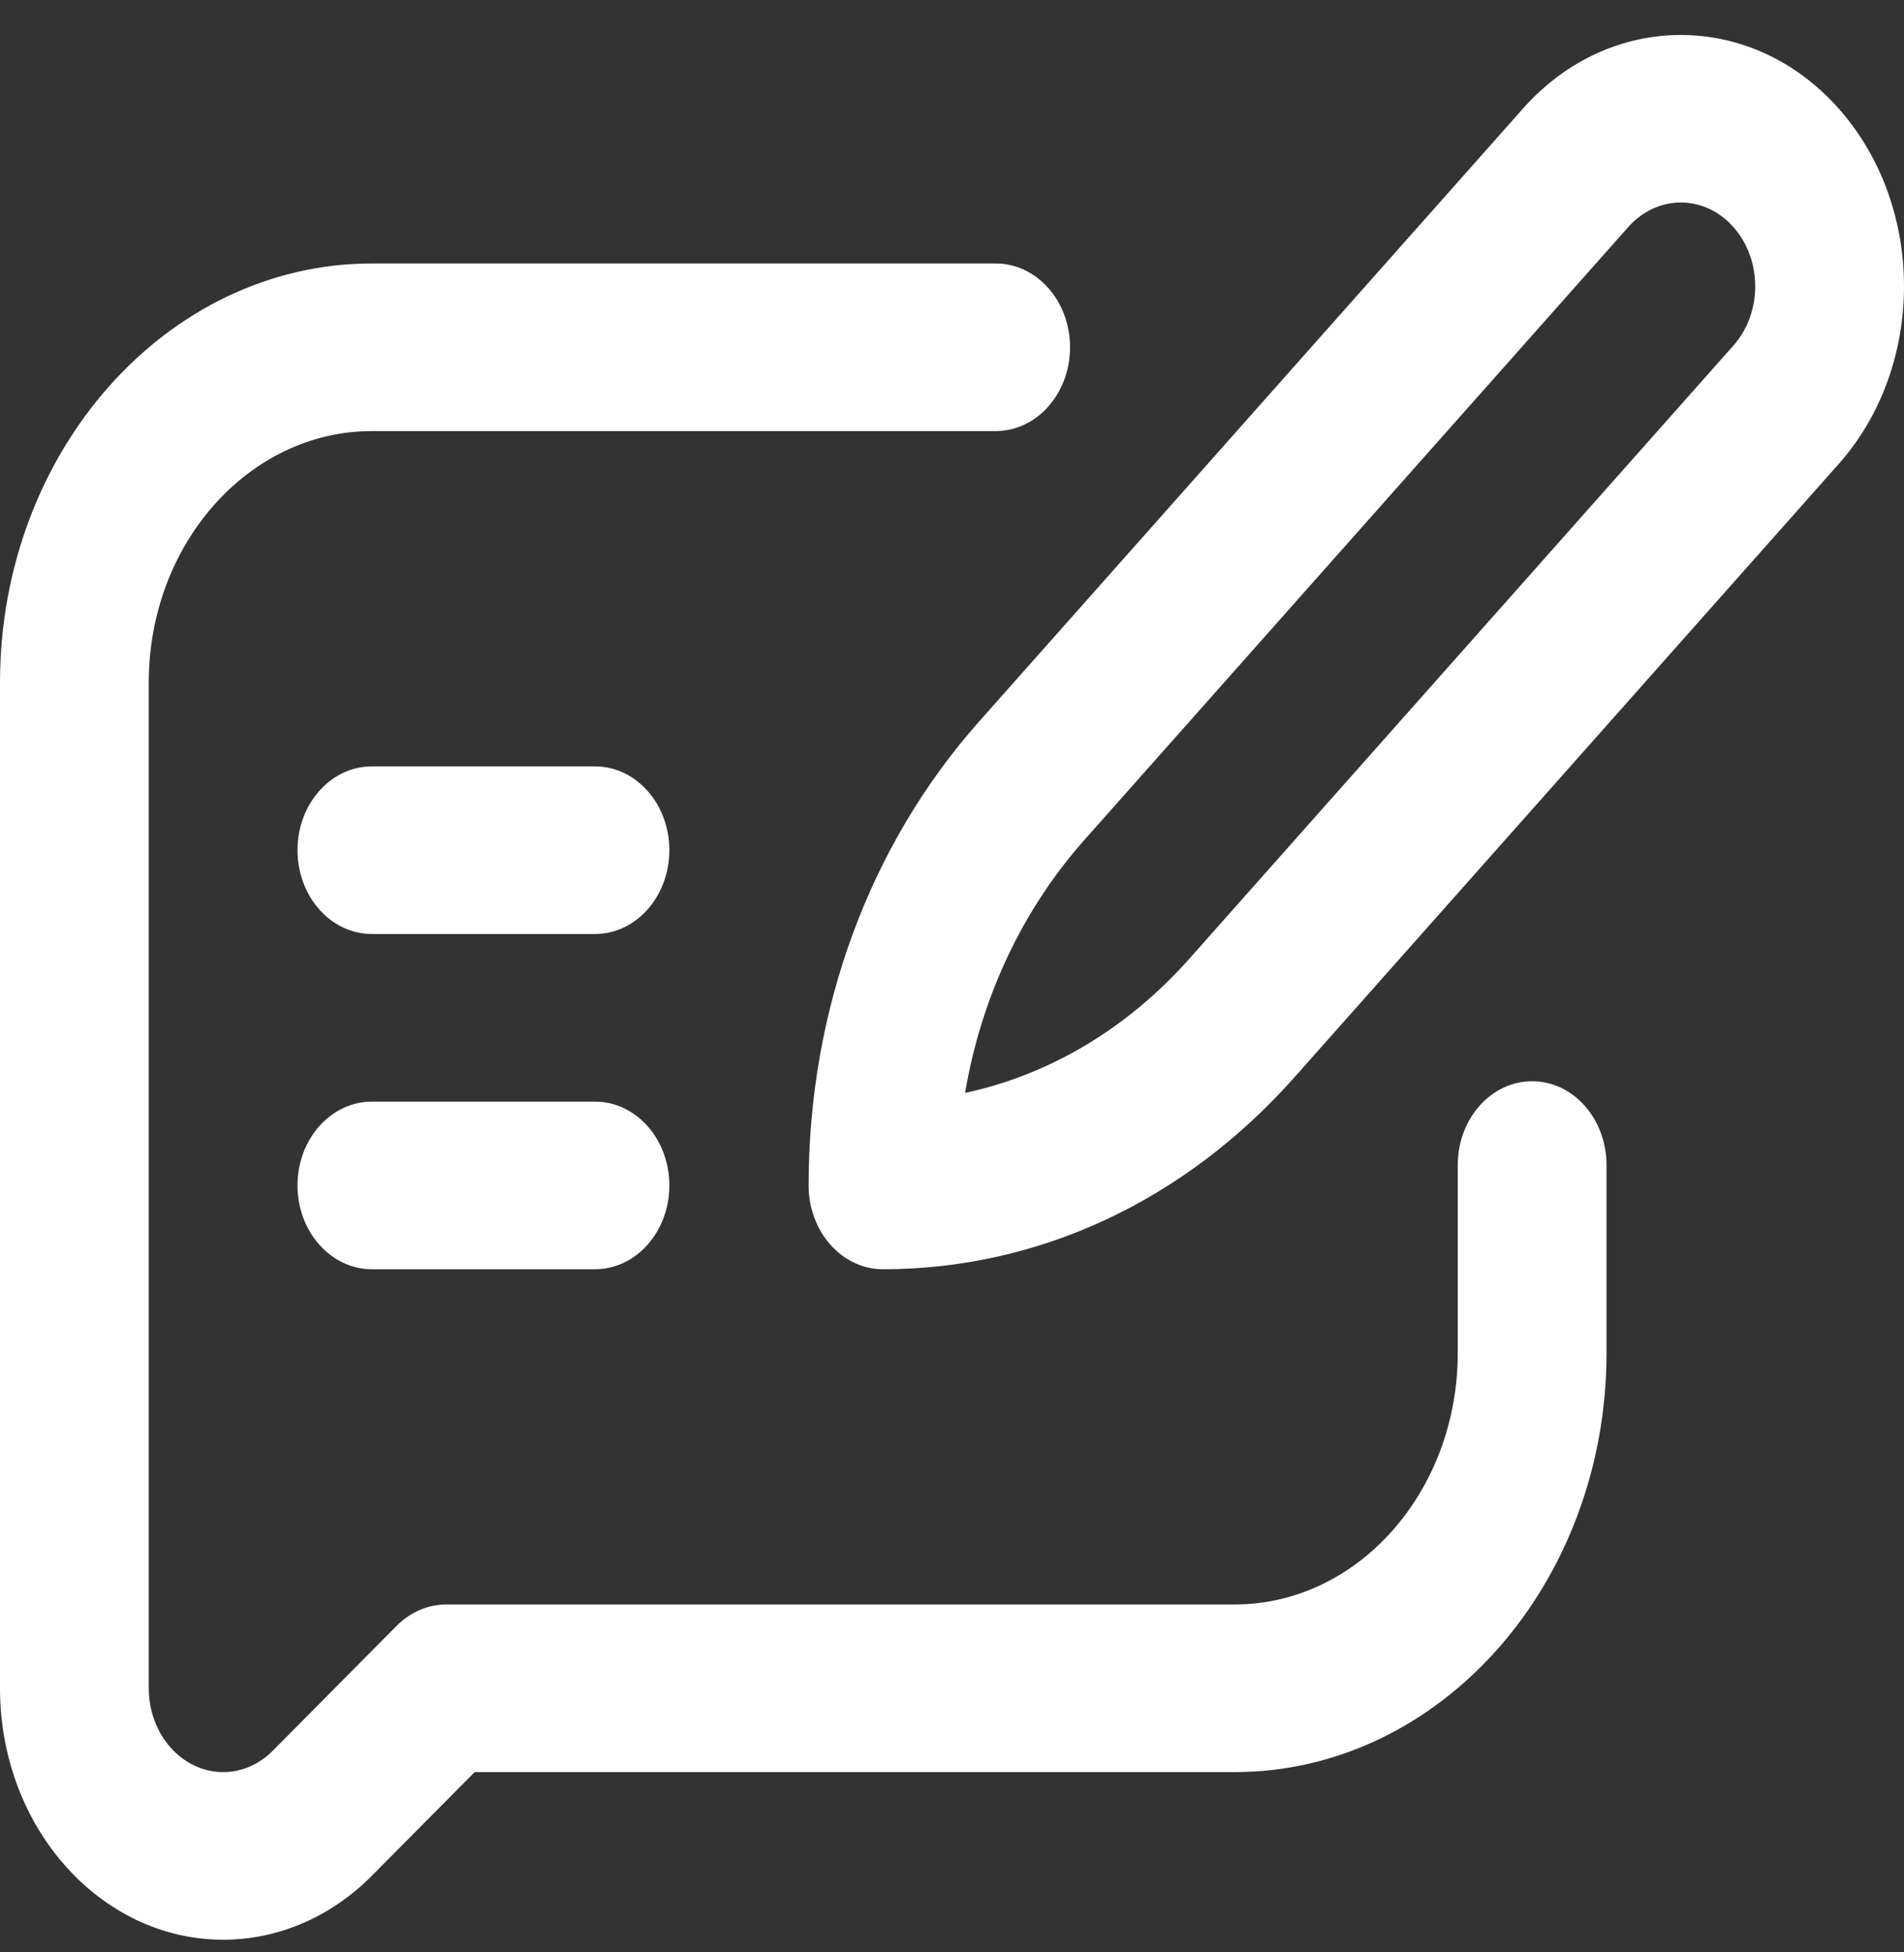
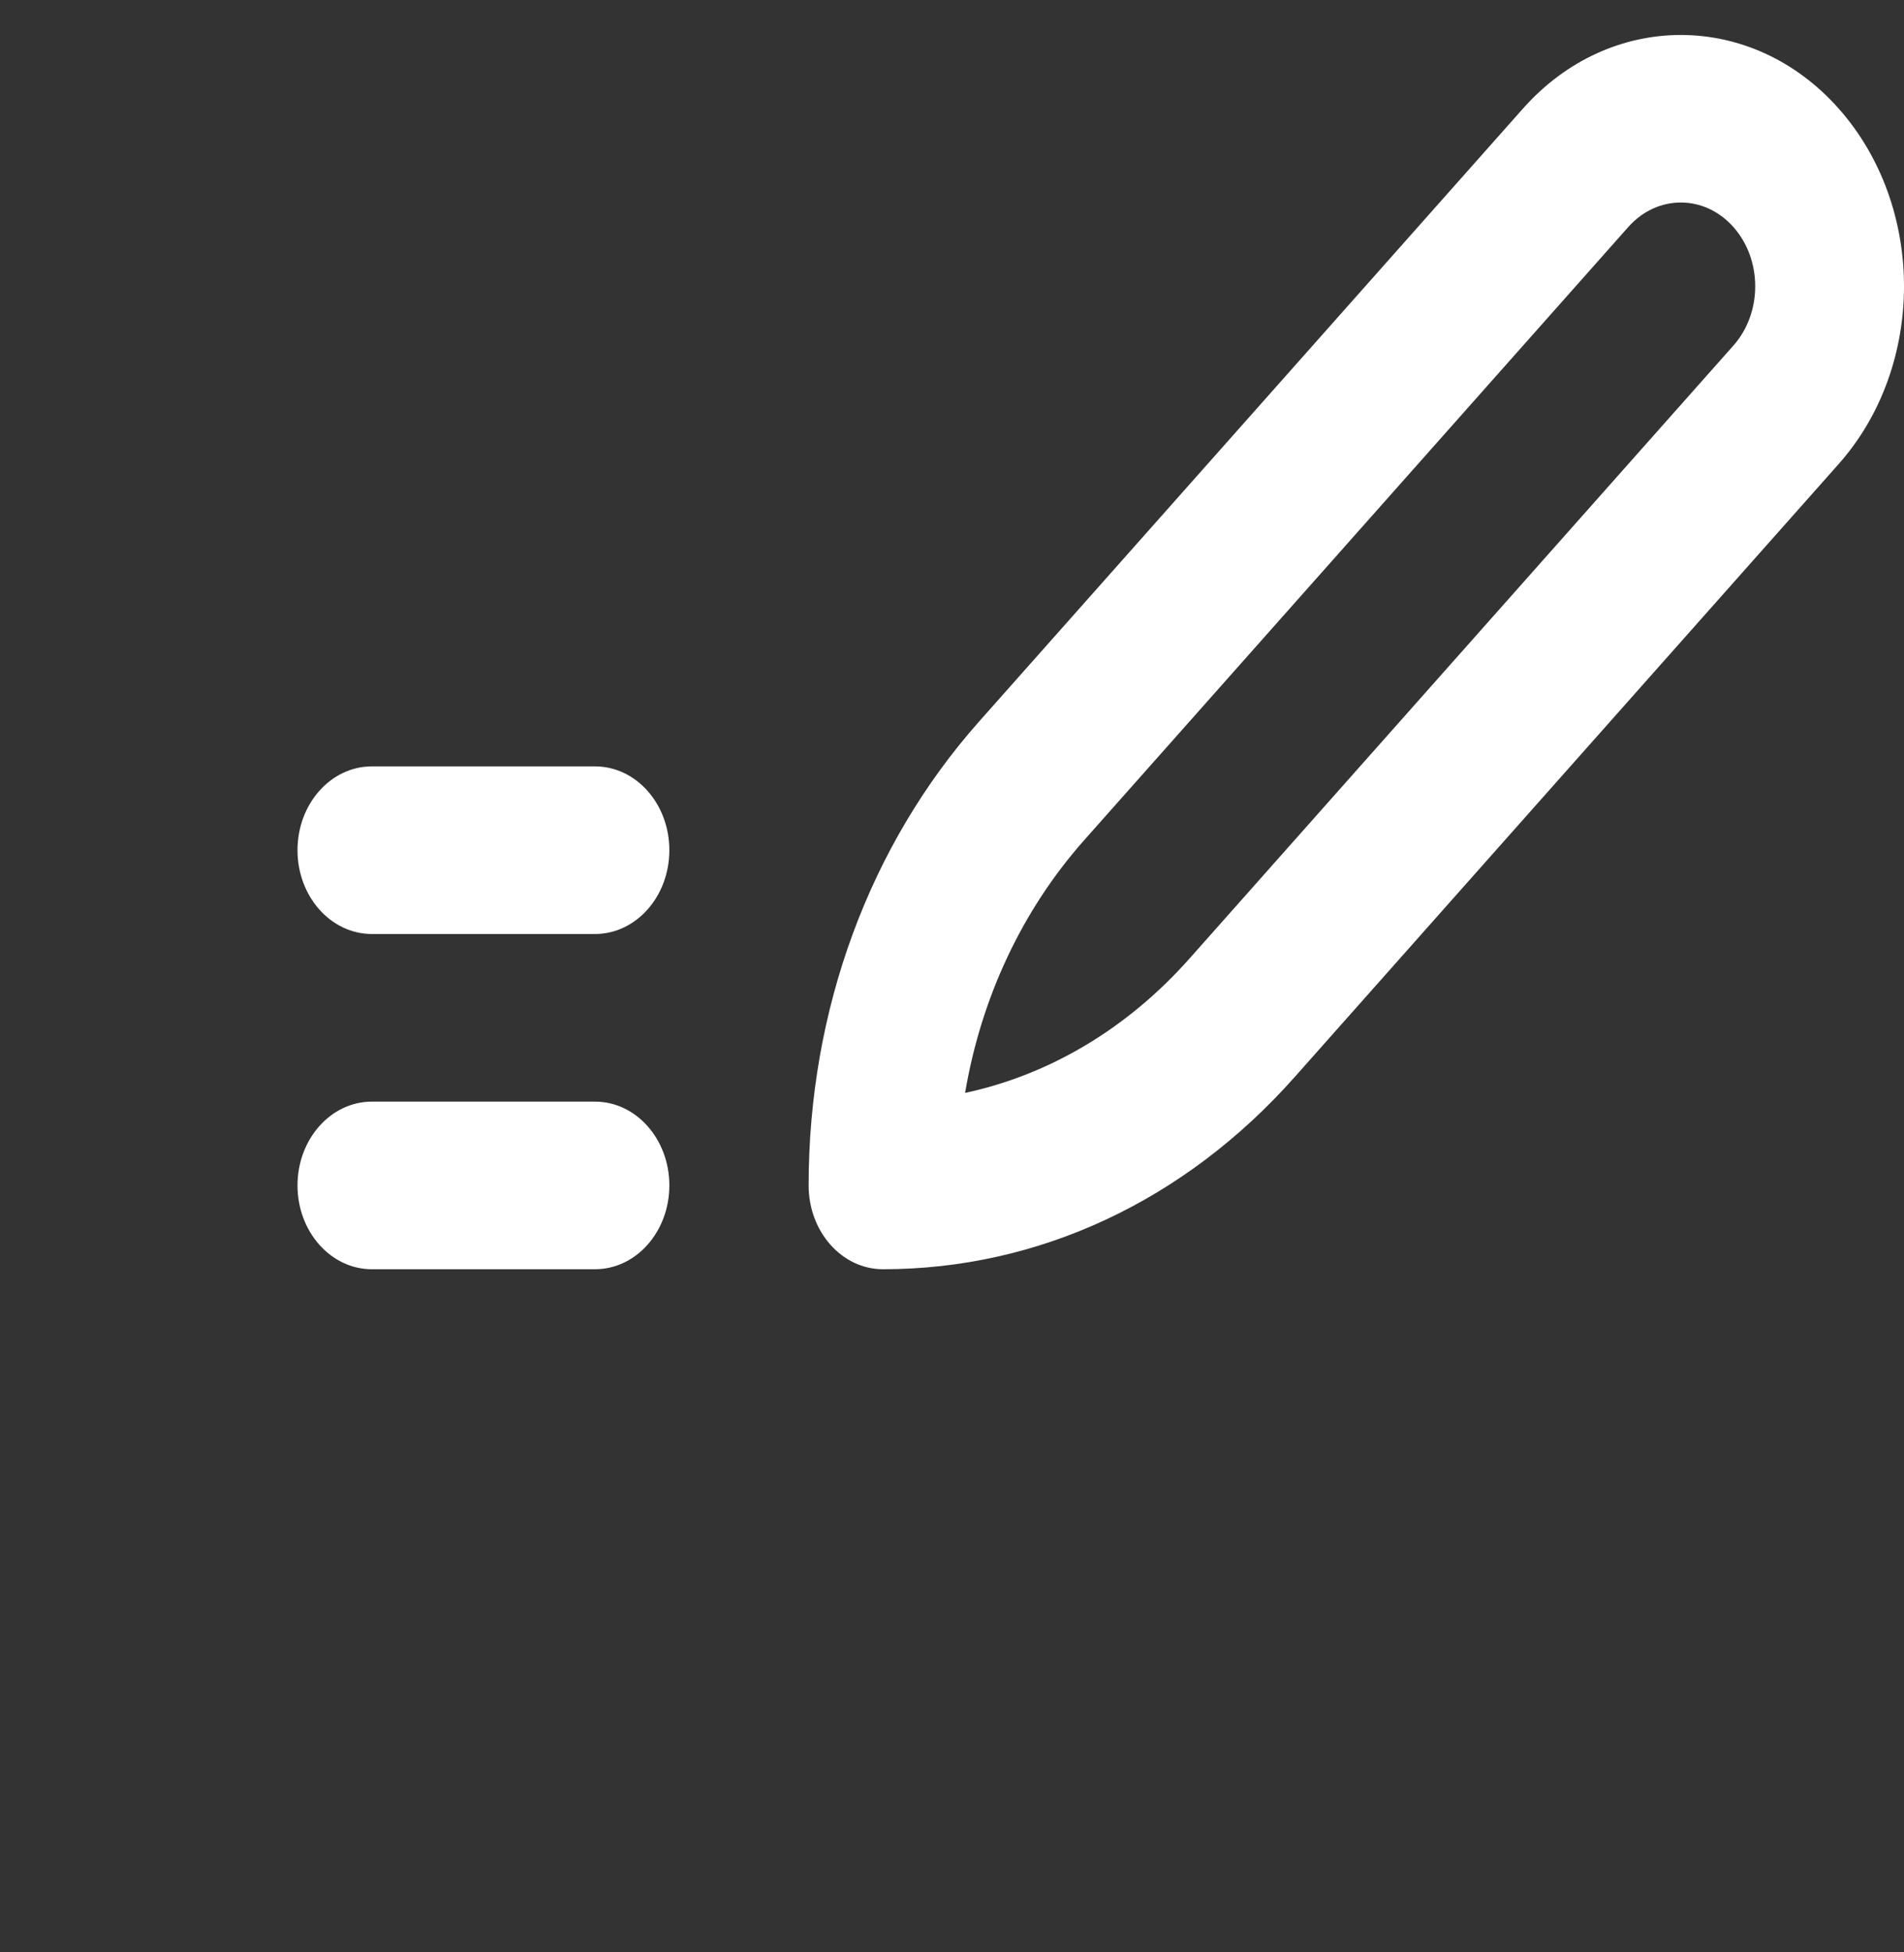
<svg xmlns="http://www.w3.org/2000/svg" width="40" height="41" viewBox="0 0 40 41" fill="none">
  <rect x="0" y="0" width="40" height="41" fill="#333333" stroke="none" />
  <path d="M7.812 26.654H12.5C13.363 26.654 14.062 25.866 14.062 24.894C14.062 23.922 13.363 23.134 12.5 23.134H7.812C6.95 23.134 6.25 23.922 6.25 24.894C6.25 25.866 6.95 26.654 7.812 26.654ZM7.812 19.614H12.5C13.363 19.614 14.062 18.826 14.062 17.854C14.062 16.881 13.363 16.094 12.5 16.094H7.812C6.95 16.094 6.25 16.881 6.25 17.854C6.25 18.826 6.95 19.614 7.812 19.614ZM16.988 24.894C16.988 25.866 17.687 26.654 18.55 26.654C21.817 26.654 24.889 25.221 27.199 22.618L38.626 9.746C40.458 7.682 40.458 4.342 38.626 2.278C36.798 0.22 33.825 0.22 31.997 2.278L20.57 15.151C18.26 17.753 16.988 21.213 16.988 24.894ZM34.207 4.768C34.816 4.081 35.807 4.081 36.416 4.768C37.027 5.455 37.027 6.569 36.416 7.257L24.99 20.129C23.683 21.601 22.05 22.57 20.275 22.951C20.613 20.951 21.474 19.111 22.78 17.64L34.207 4.768Z" fill="white" />
-   <path d="M4.688 40.734C5.84 40.735 6.953 40.257 7.812 39.391L9.972 37.214H25.938C30.245 37.214 33.75 33.266 33.75 28.414V24.466C33.75 23.494 33.05 22.706 32.188 22.706C31.325 22.706 30.625 23.494 30.625 24.466V28.414C30.625 31.325 28.522 33.694 25.938 33.694H9.375C8.991 33.694 8.62 33.854 8.333 34.142L5.729 36.767C5.442 37.055 5.072 37.215 4.688 37.214C3.826 37.214 3.125 36.425 3.125 35.454V14.334C3.125 11.422 5.228 9.053 7.813 9.053H20.918C21.781 9.053 22.48 8.265 22.48 7.293C22.48 6.321 21.781 5.533 20.918 5.533H7.813C3.505 5.533 0 9.481 0 14.334V35.454C0 38.366 2.103 40.734 4.688 40.734Z" fill="white" />
</svg>